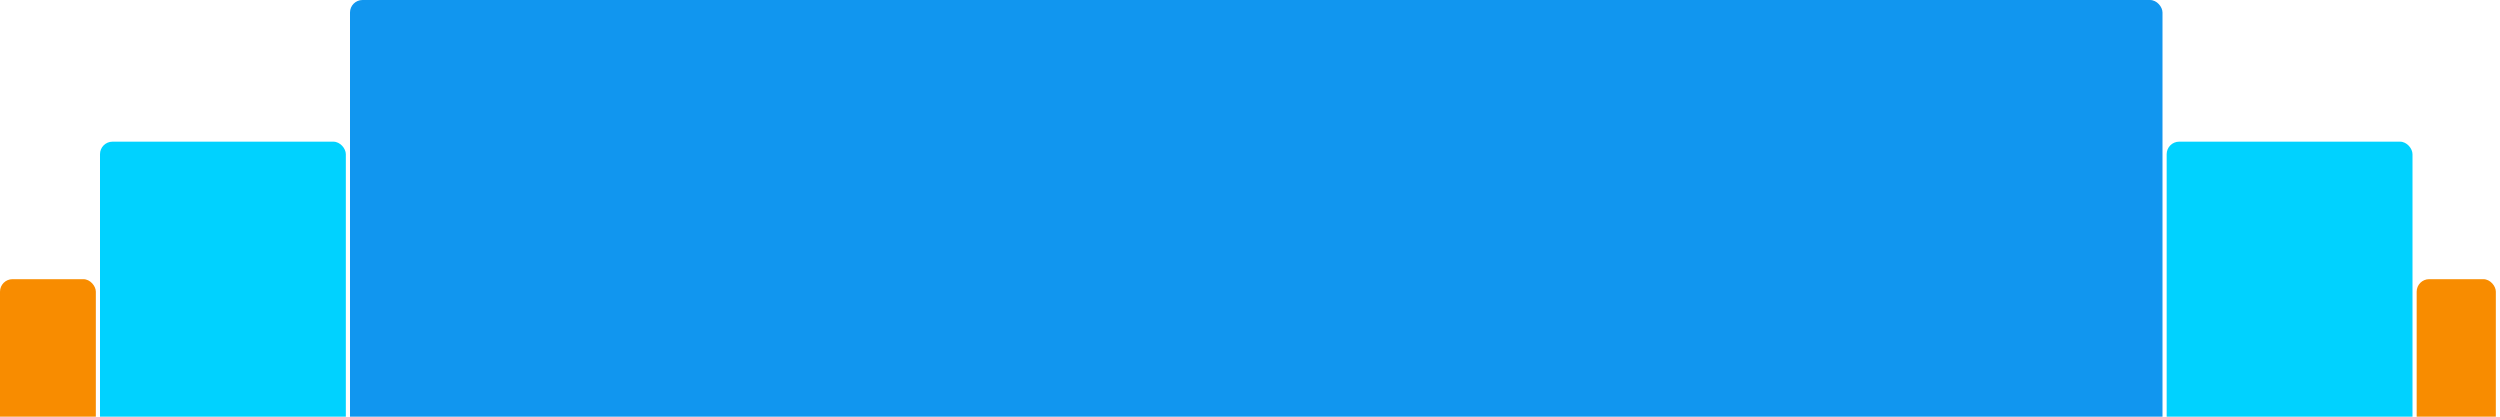
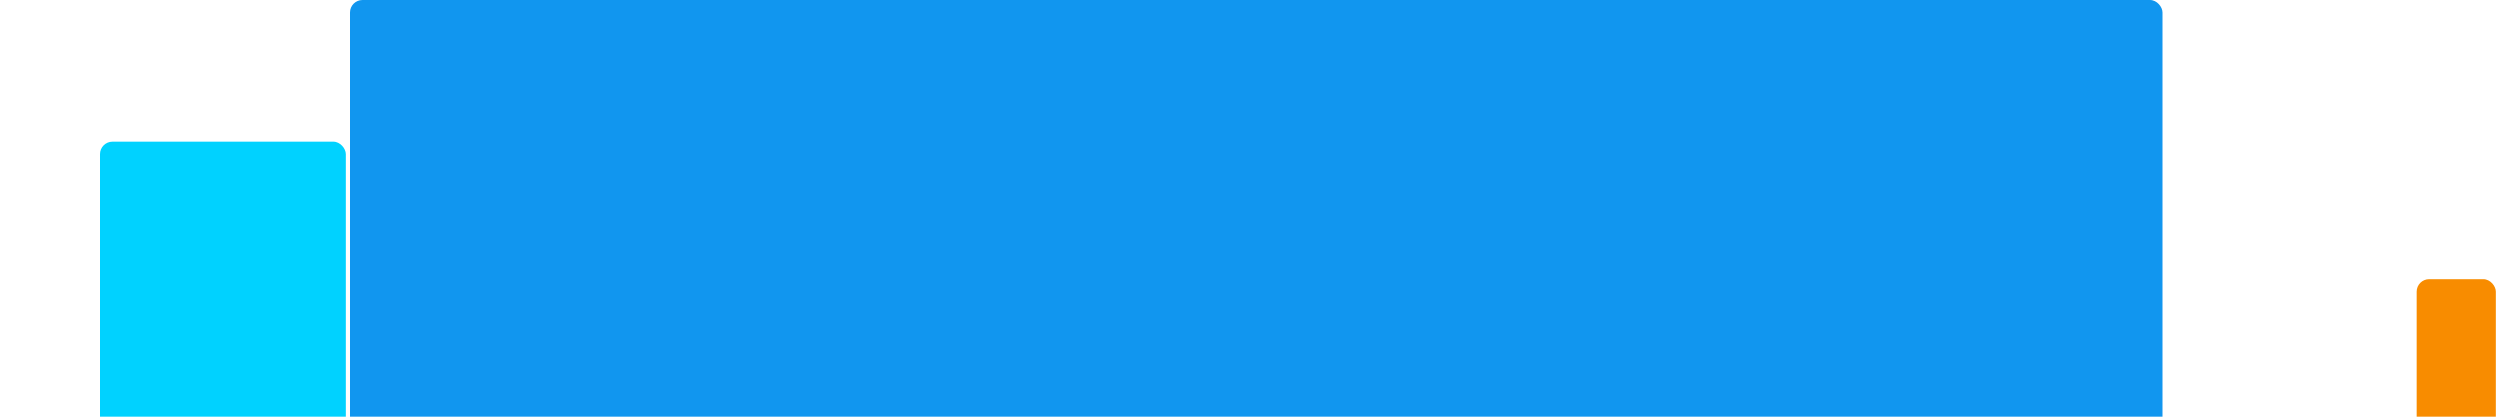
<svg xmlns="http://www.w3.org/2000/svg" version="1.1" baseProfile="full" width="600" height="100">
-   <rect x="0" y="67" rx="3" ry="3" width="23" height="43" fill="rgb(248,140,0)" />
  <rect x="24" y="34" rx="3" ry="3" width="59" height="76" fill="rgb(0,210,255)" />
  <rect x="84" y="0" rx="3" ry="3" width="435" height="110" fill="rgb(17,150,239)" />
-   <rect x="520" y="34" rx="3" ry="3" width="59" height="76" fill="rgb(0,210,255)" />
  <rect x="580" y="67" rx="3" ry="3" width="19" height="43" fill="rgb(248,140,0)" />
</svg>